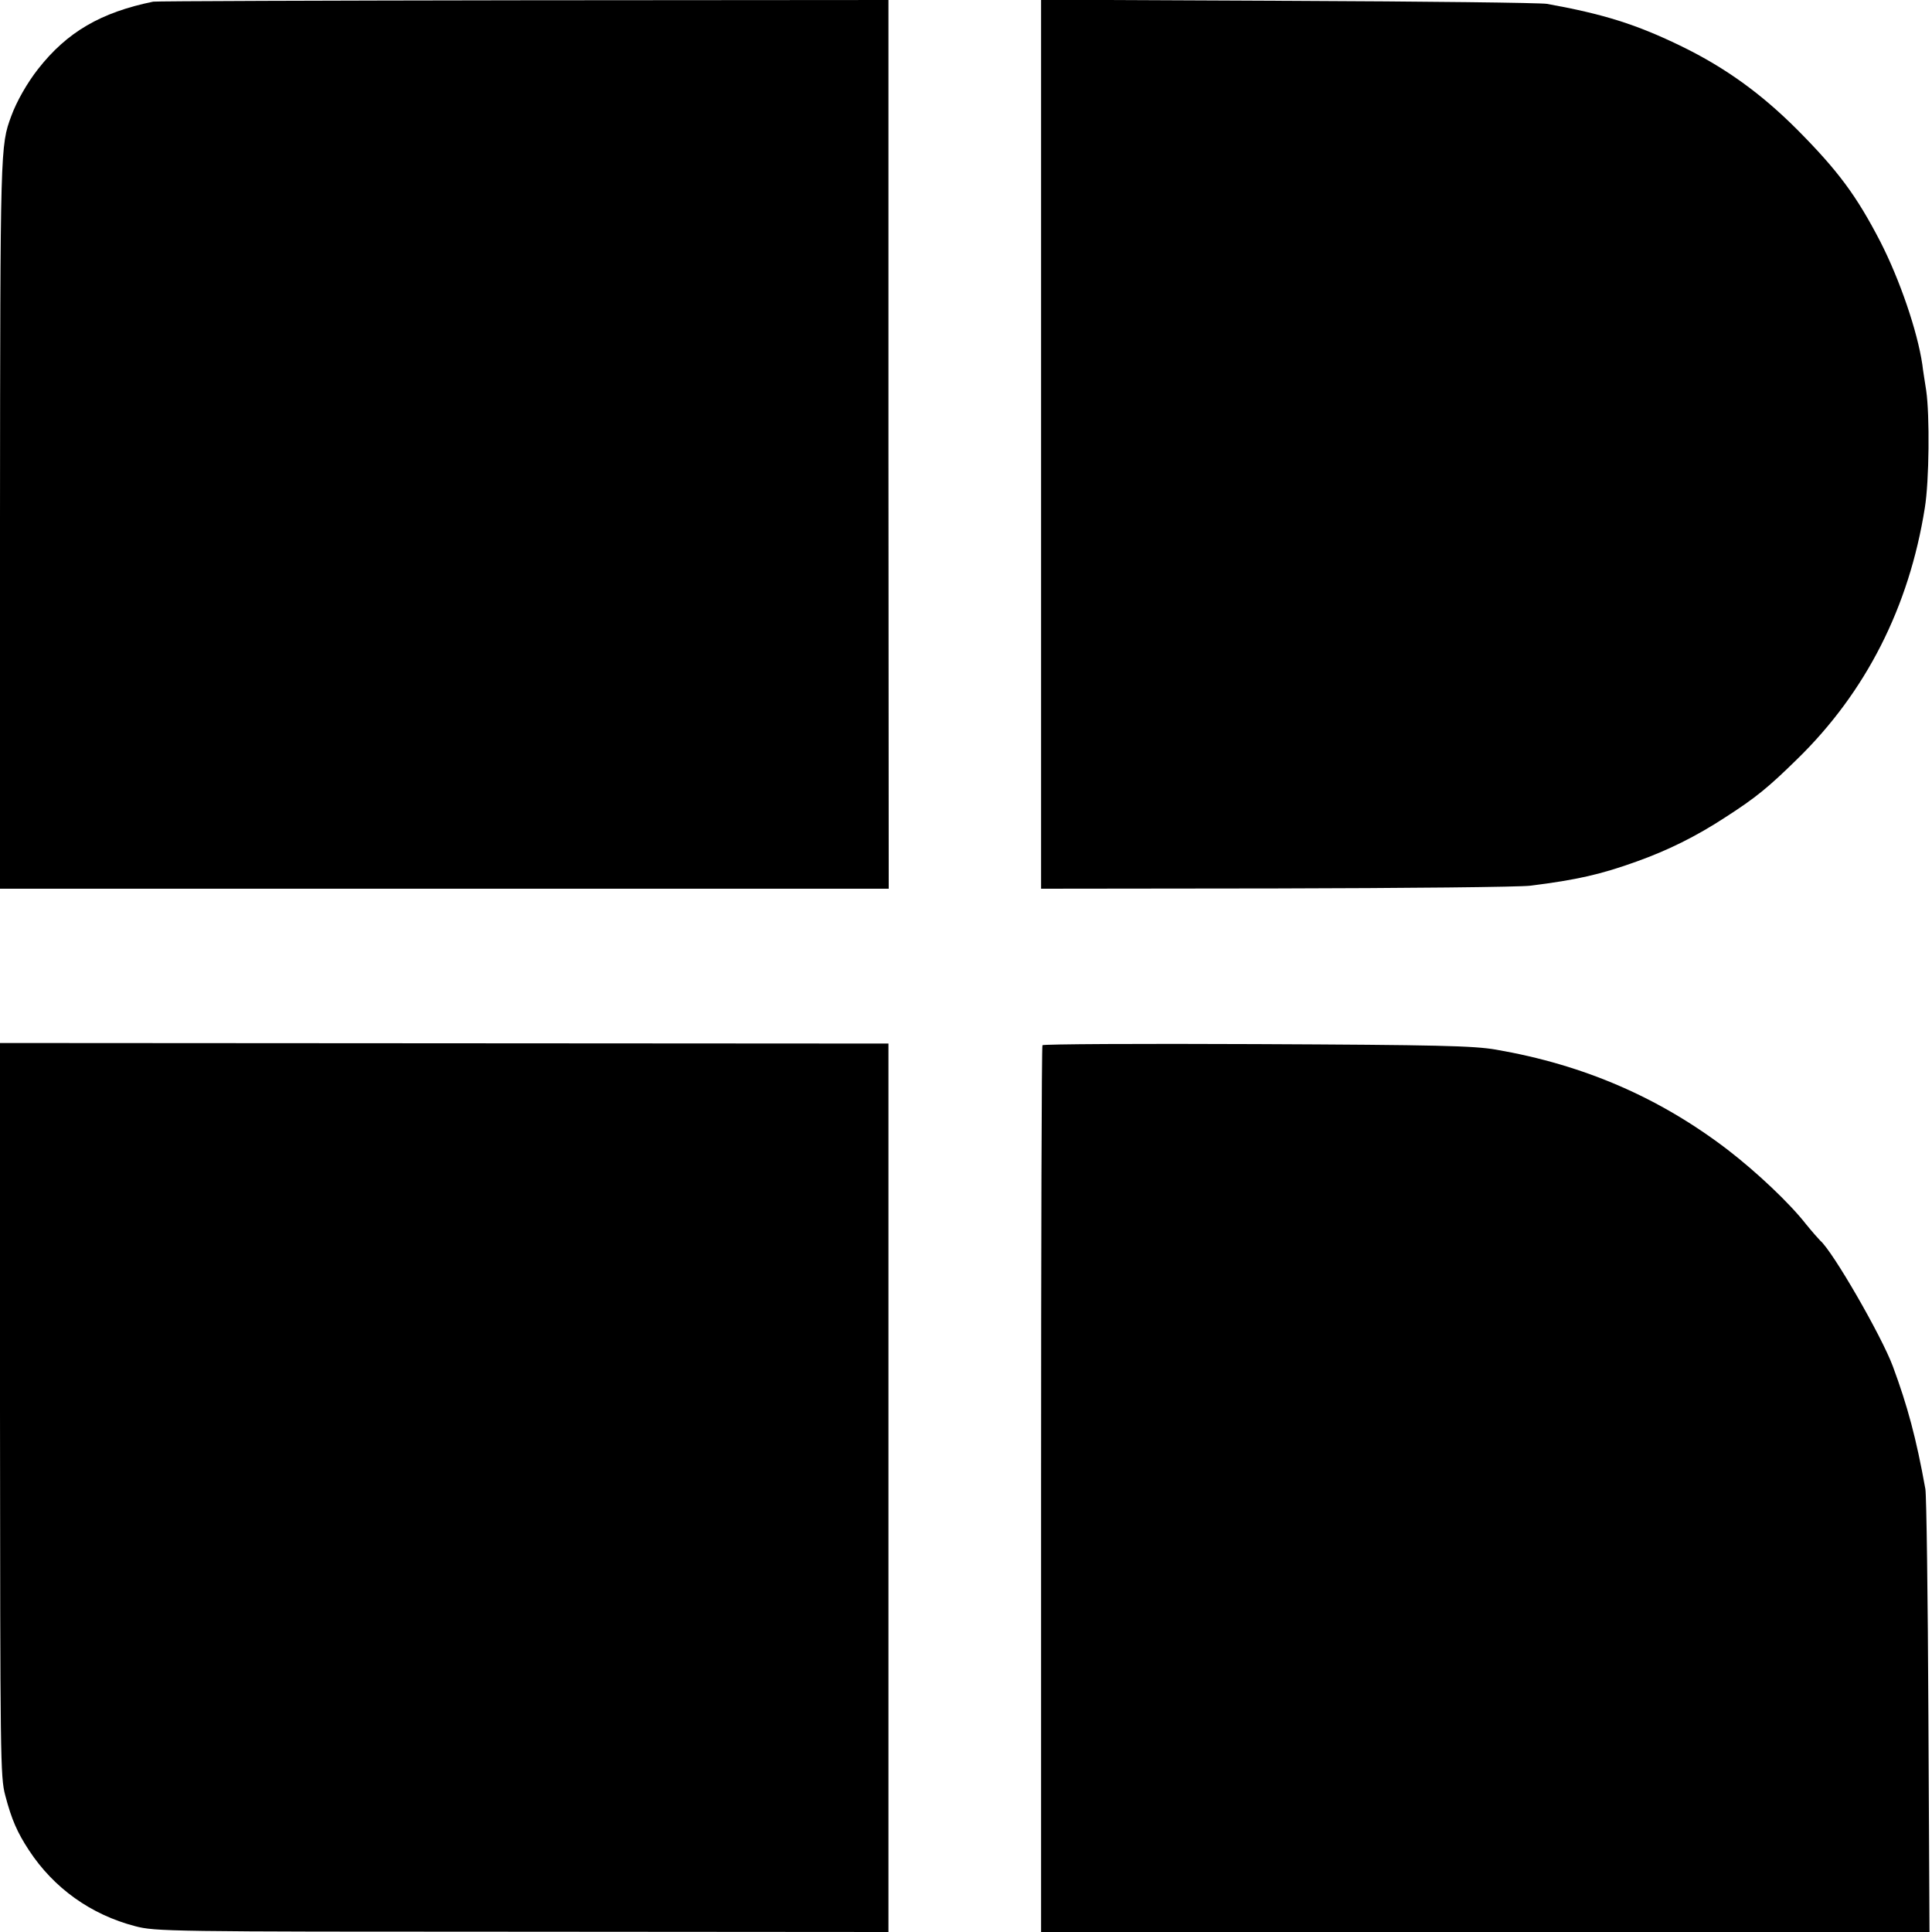
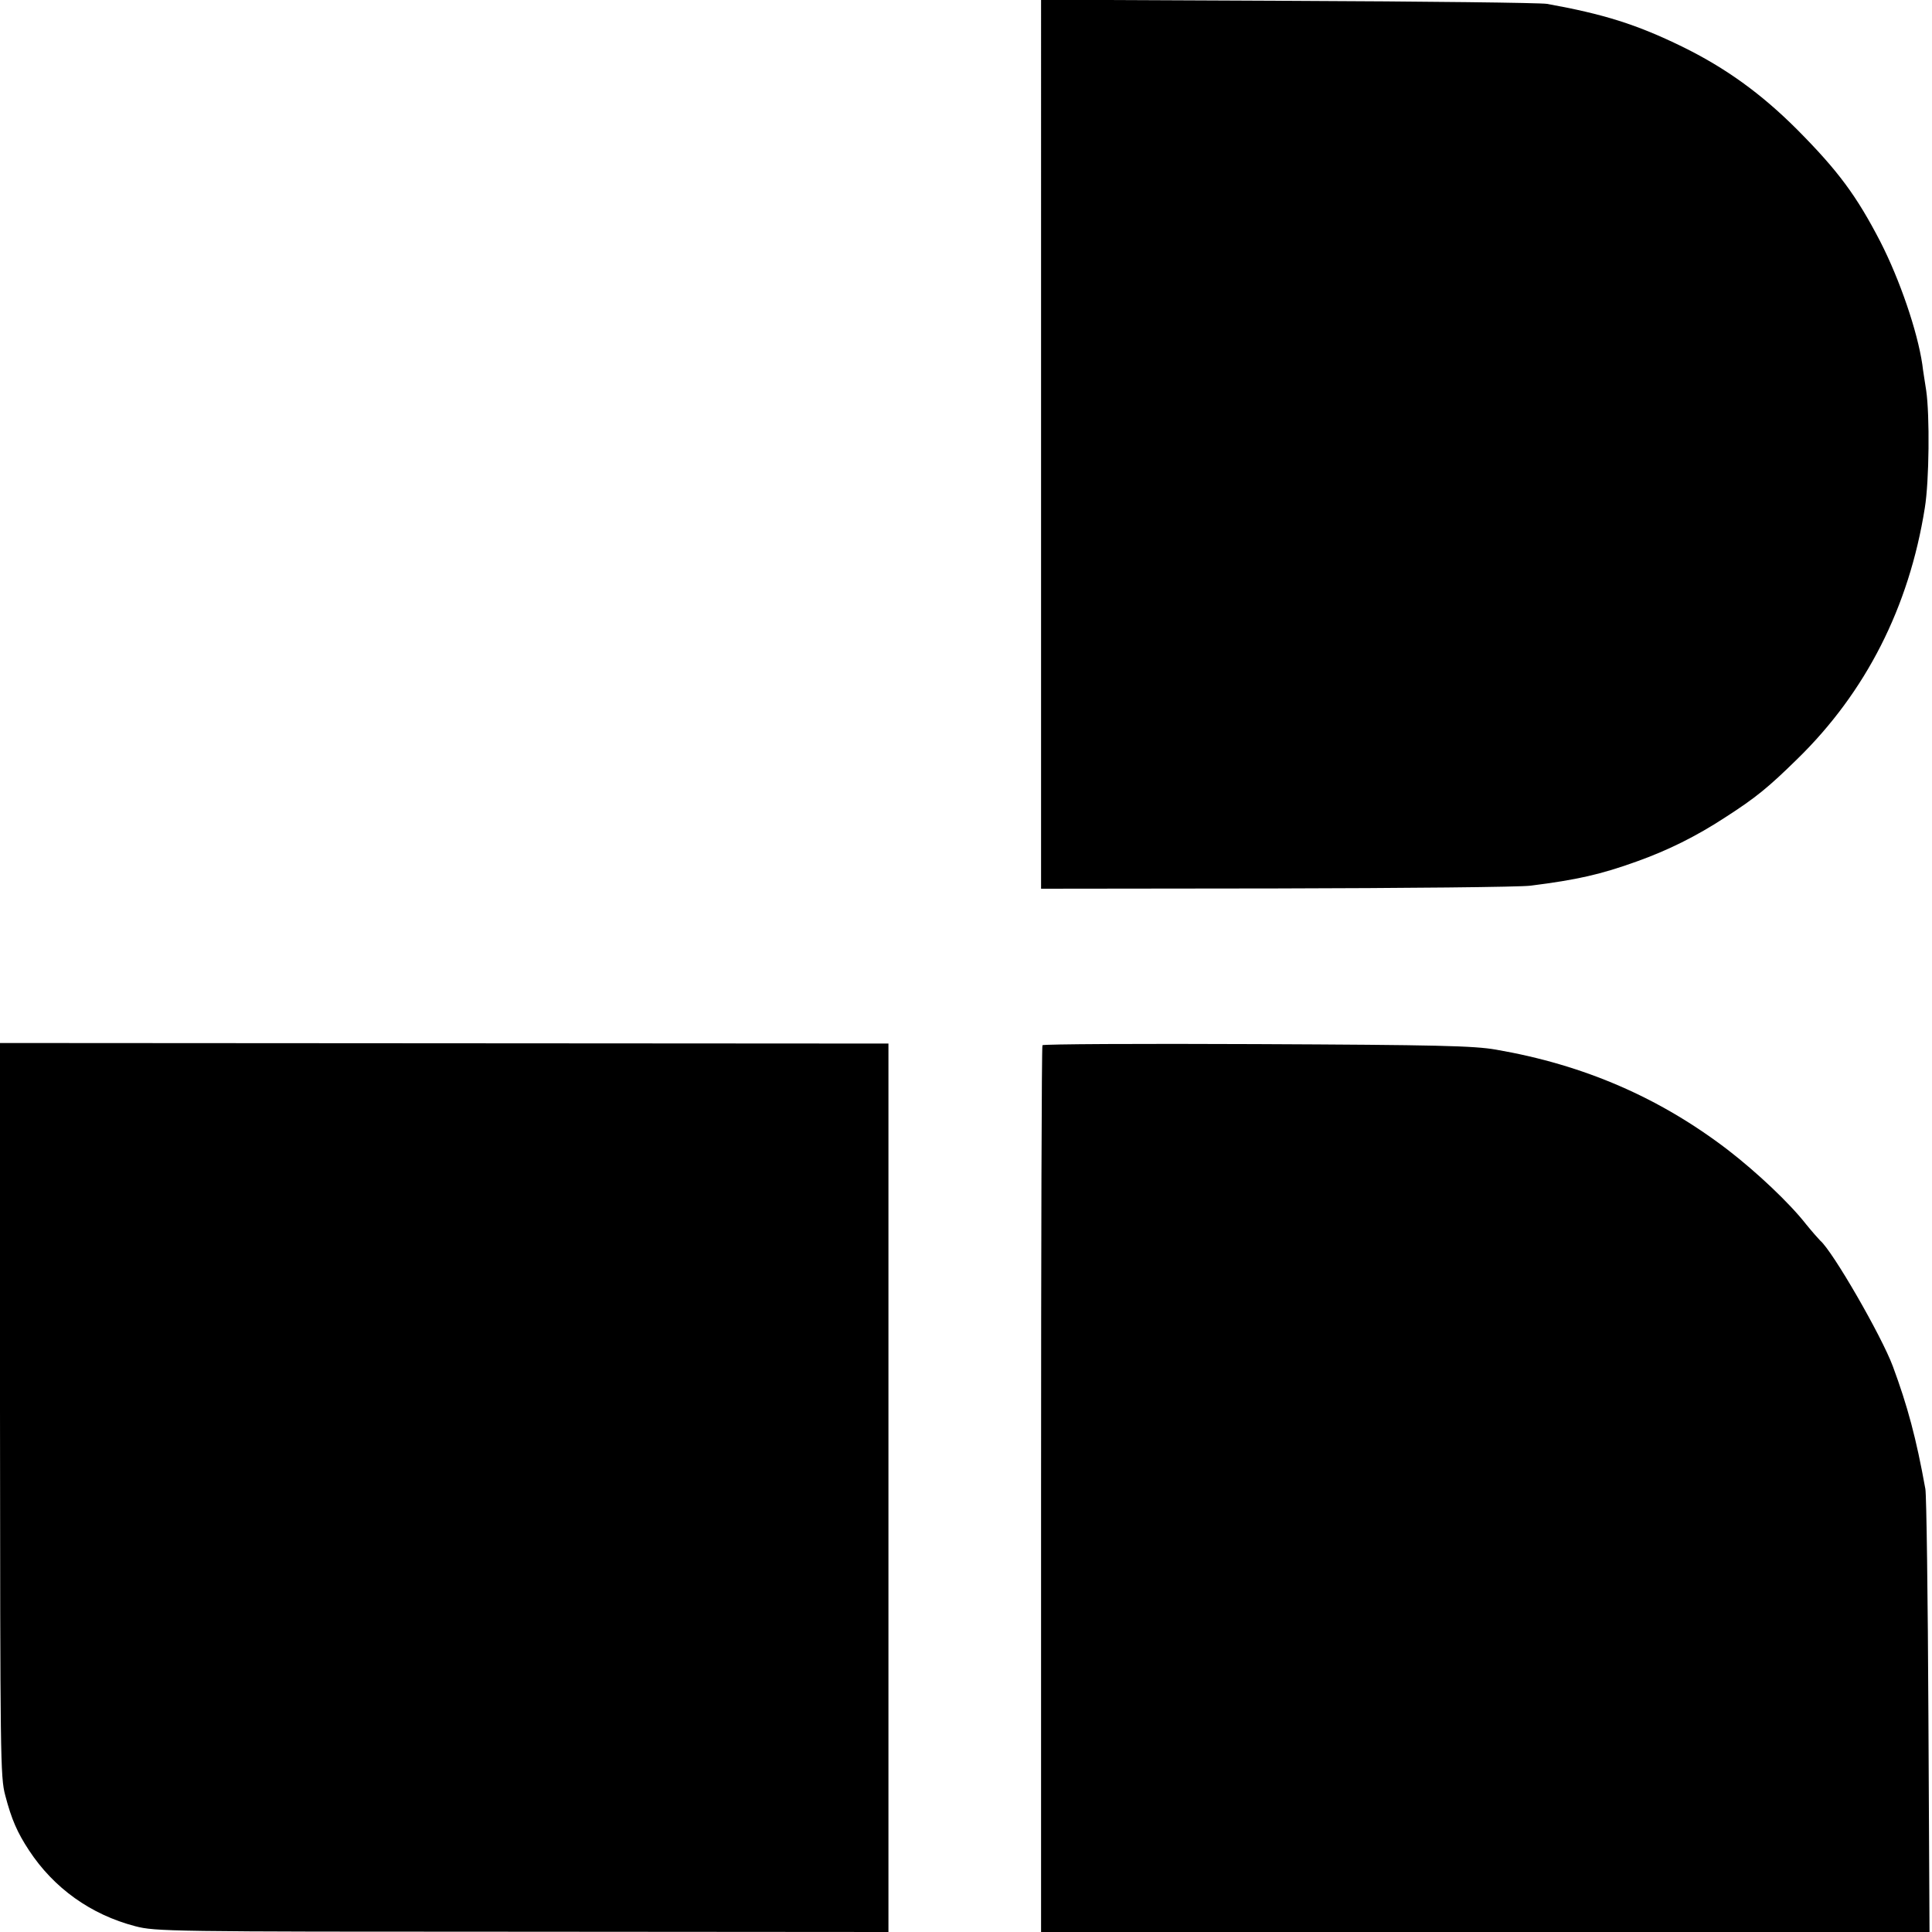
<svg xmlns="http://www.w3.org/2000/svg" height="700pt" preserveAspectRatio="xMidYMid meet" viewBox="0 0 700 700" width="700pt">
  <g transform="matrix(.1 0 0 -.1 0 700)">
-     <path d="m555 6994c-190-39-312-110-417-244-40-51-78-118-97-170-40-109-40-106-41-1477v-1323h1610 1610l-1 1610v1610l-1322-1c-727-1-1331-3-1342-5z" />
    <path d="m3772 5390v-1610l851 1c469 1 884 5 922 10 168 21 256 41 386 88 112 40 215 91 319 159 112 72 157 109 262 212 248 242 405 550 462 910 16 97 18 336 5 425-5 33-12 75-14 94-18 122-82 308-152 445-86 166-152 256-302 407-130 130-259 223-416 300-166 81-285 118-490 155-22 4-443 9-936 11l-897 4z" />
    <path d="m0 1893c1-1262 1-1331 19-1398 23-88 44-135 86-199 90-137 224-233 385-275 73-19 119-20 1402-20l1327-1v1609 1610l-1610 1-1609 1z" />
    <path d="m3777 3213c-3-4-5-729-5-1611v-1602h1609 1610l-4 783c-2 430-7 800-11 822-33 184-65 302-118 445-41 110-218 417-263 455-6 6-29 32-51 59-60 77-179 189-284 270-247 189-521 308-840 363-81 14-210 17-867 20-424 2-773 0-776-4z" />
  </g>
</svg>